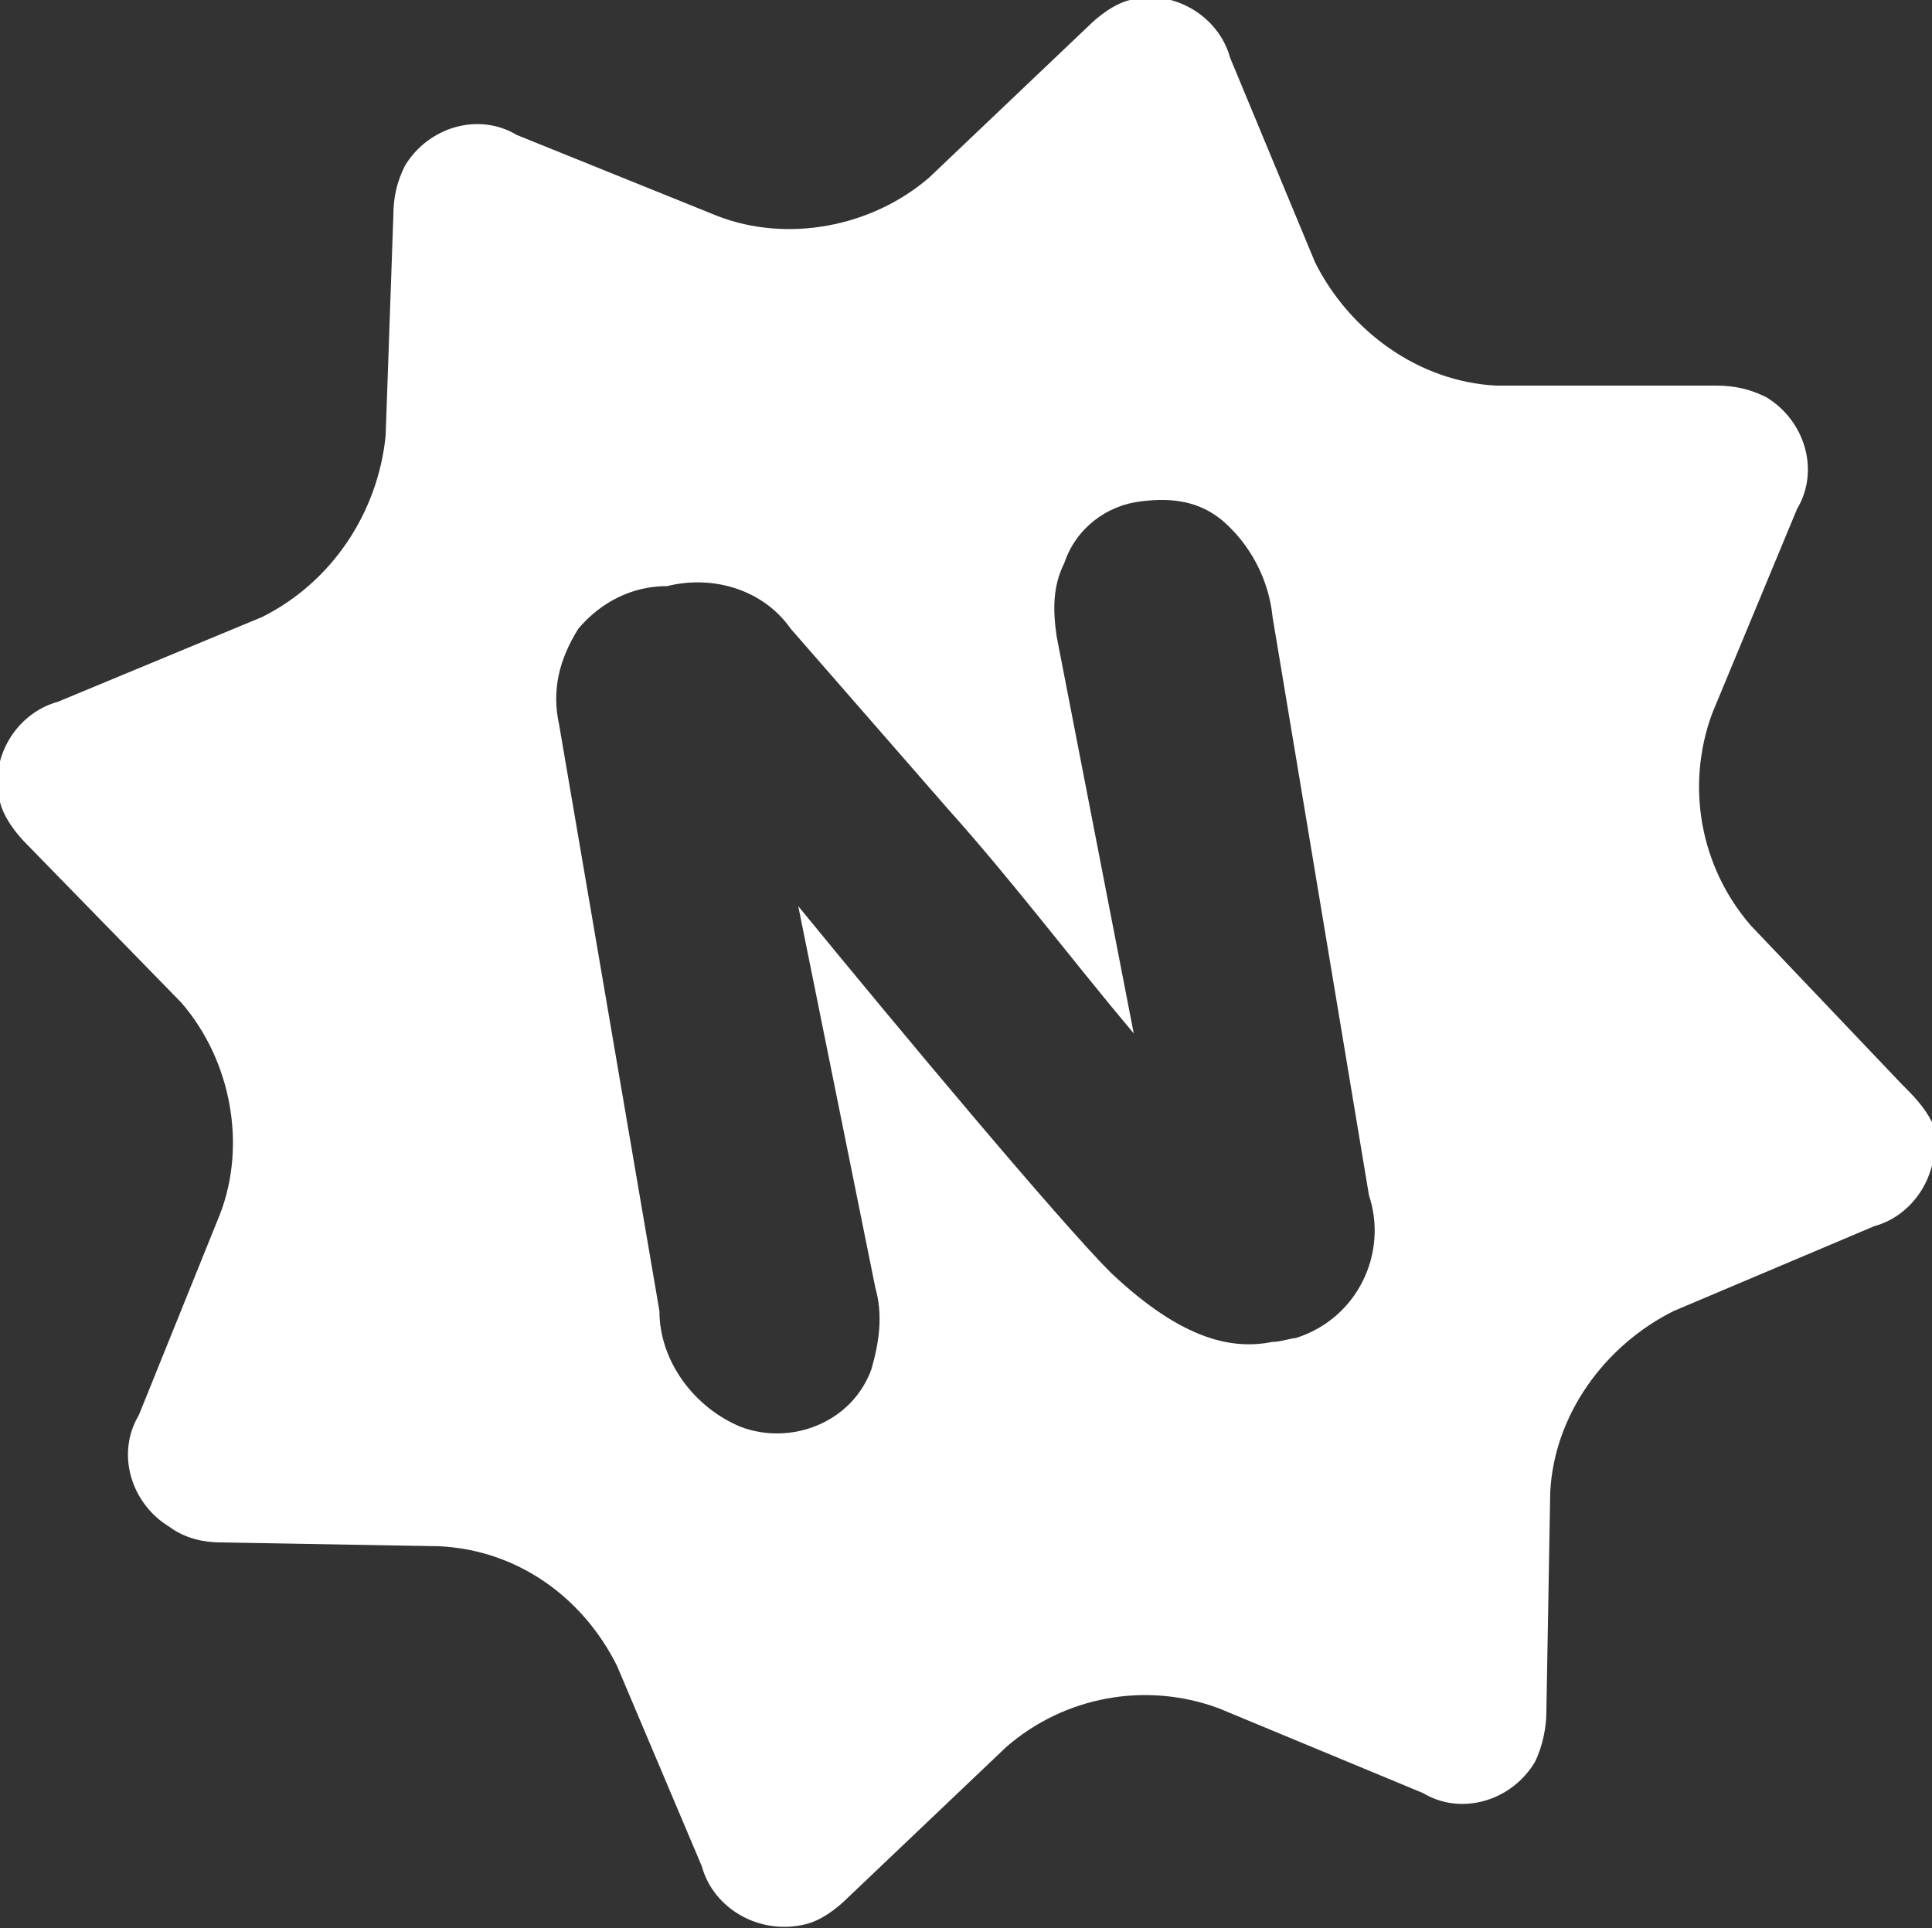
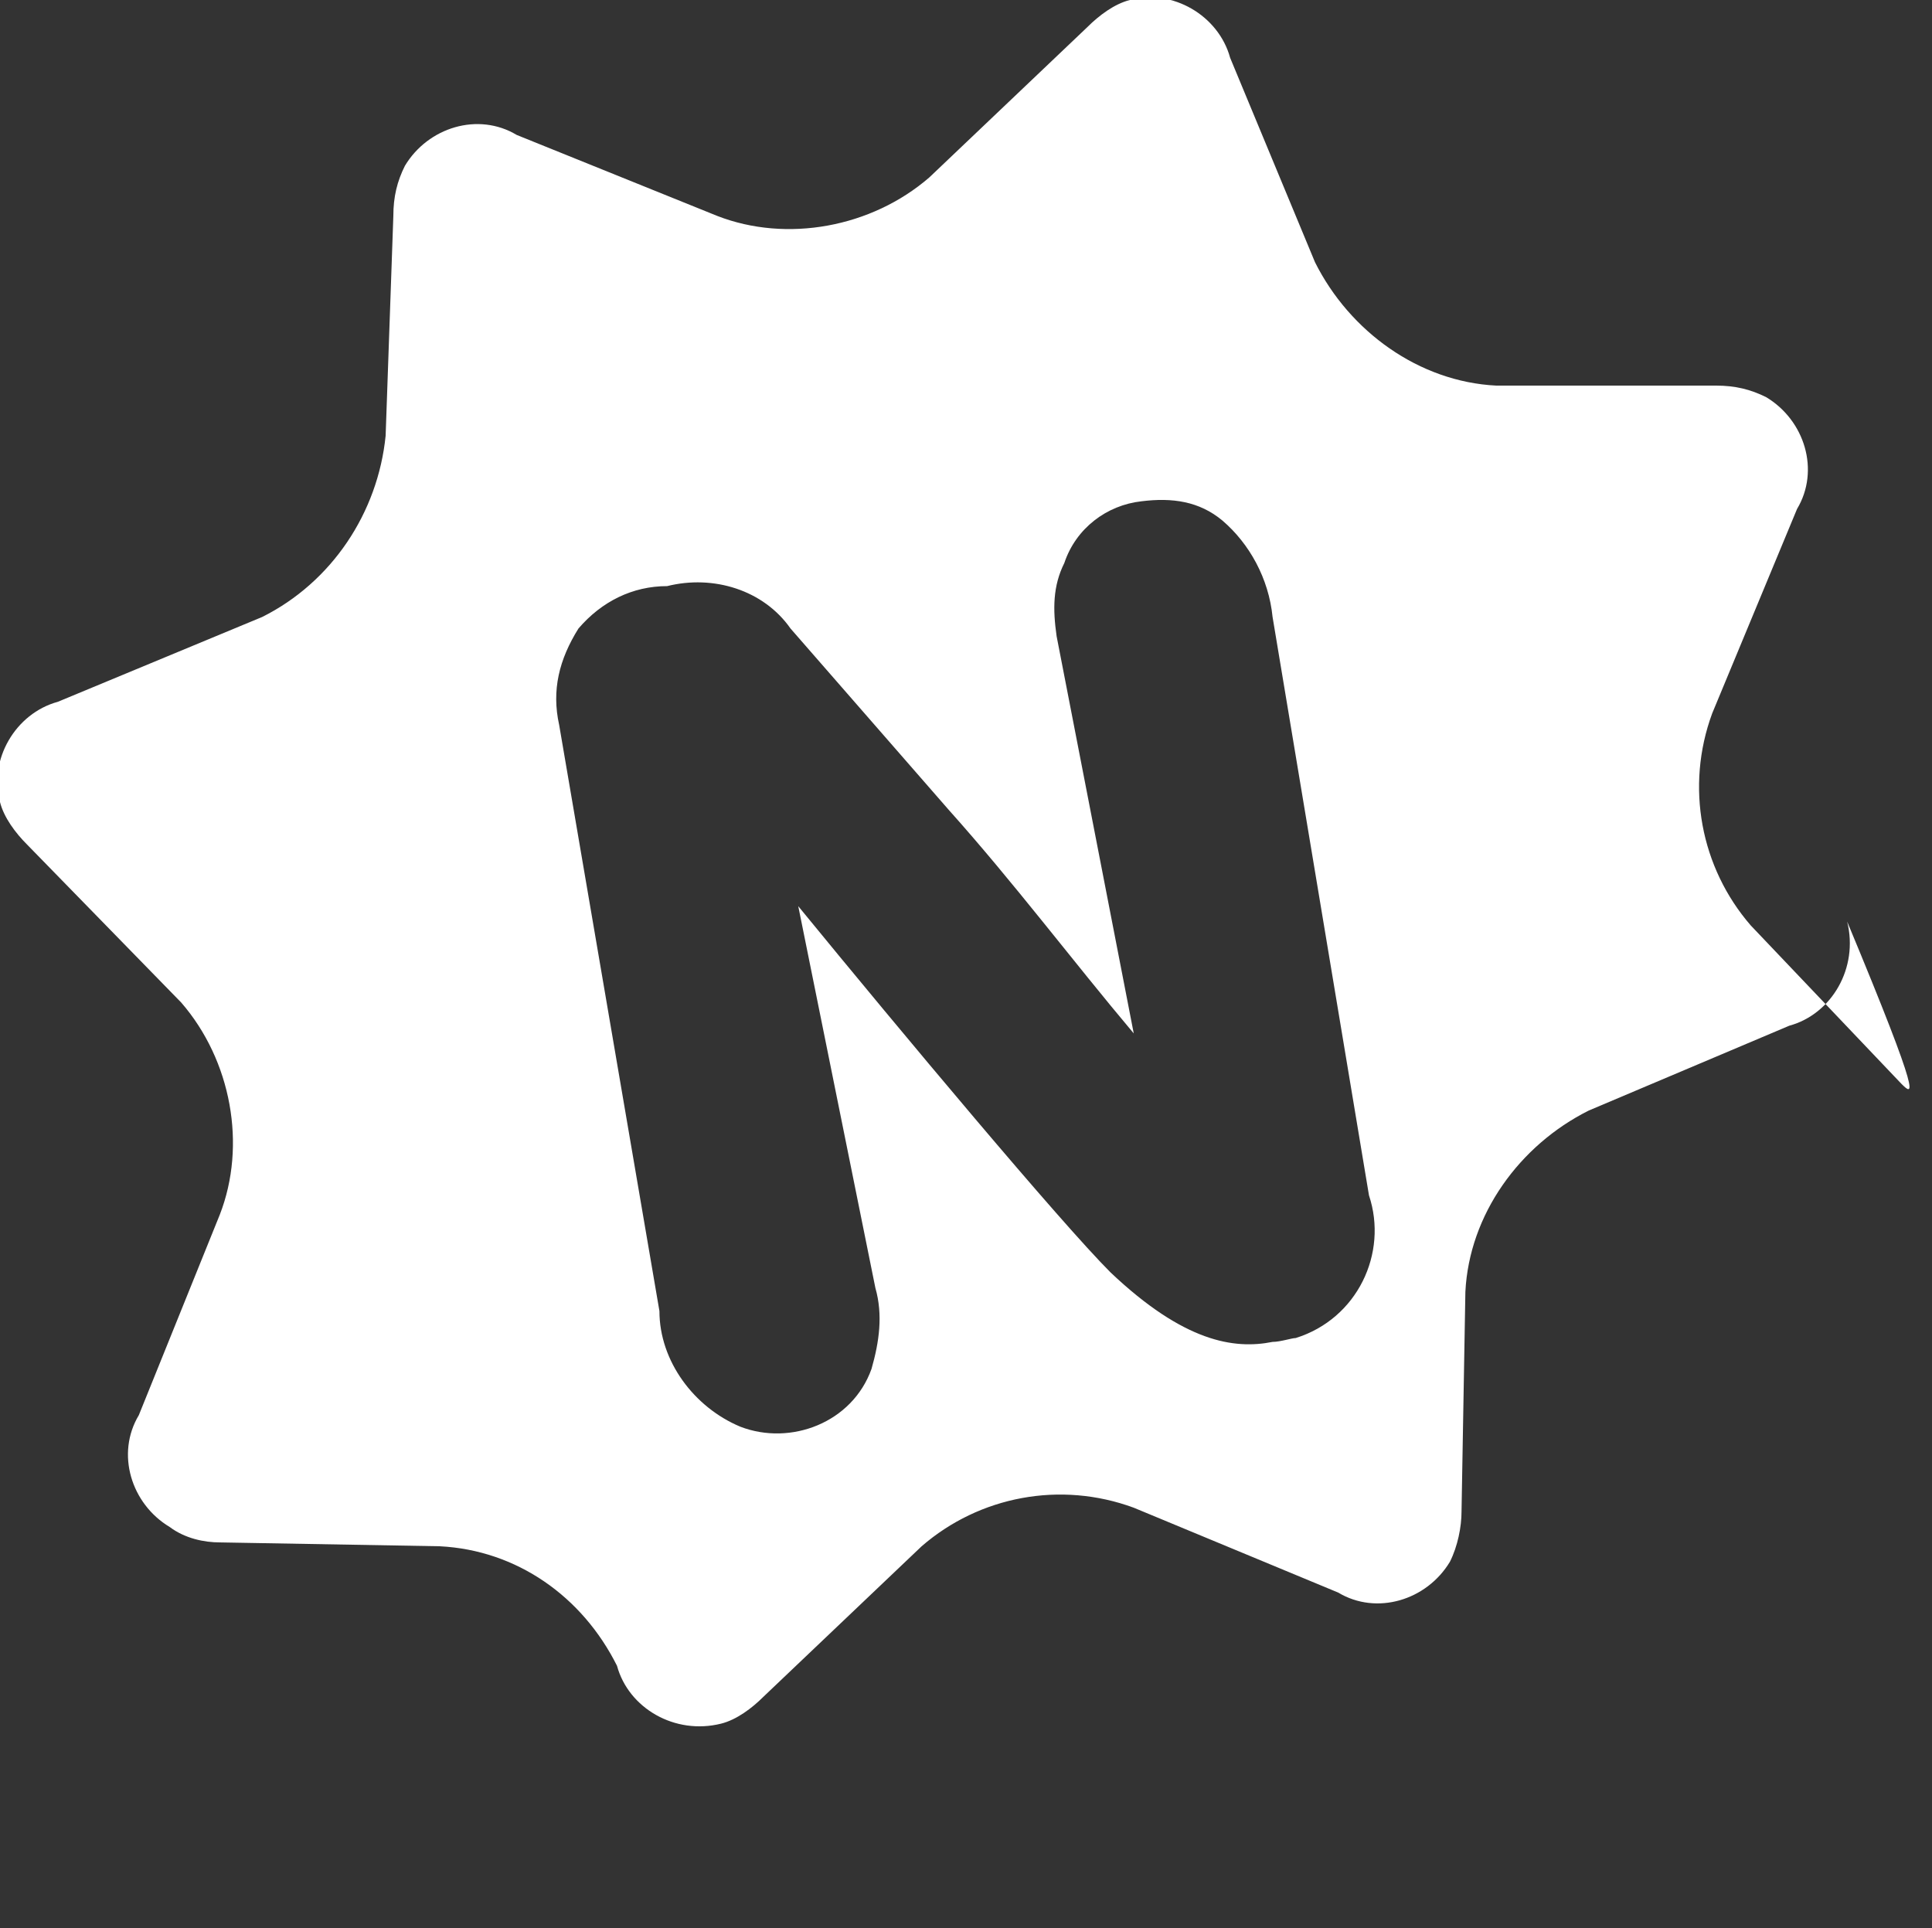
<svg xmlns="http://www.w3.org/2000/svg" version="1.1" id="图层_1" x="0px" y="0px" viewBox="0 0 50.1 50" style="enable-background:new 0 0 50.1 50;" xml:space="preserve">
  <rect x="0" y="0" width="50.1" height="50" fill="#333333" stroke="none" />
  <style type="text/css">
	.st0{fill:#FFFFFF;}
</style>
  <title>new</title>
  <g id="图层_2_1_">
    <g id="图层_1-2">
-       <path class="st0" d="M49.3,28.1L45.4,24c-1.3-1.5-1.7-3.6-1-5.5l2.2-5.3c0.6-1,0.2-2.3-0.8-2.9c-0.4-0.2-0.8-0.3-1.3-0.3h-5.7    c-2-0.1-3.8-1.4-4.7-3.2l-2.2-5.3c-0.3-1.1-1.5-1.8-2.6-1.5c-0.4,0.1-0.8,0.4-1.1,0.7l-4.1,3.9c-1.5,1.3-3.7,1.7-5.5,1l-5.2-2.1    c-1-0.6-2.3-0.2-2.9,0.8c0,0,0,0,0,0c-0.2,0.4-0.3,0.8-0.3,1.3L10,11.3c-0.2,2-1.4,3.8-3.2,4.7l-5.3,2.2c-1.1,0.3-1.8,1.5-1.5,2.6    c0.1,0.4,0.4,0.8,0.7,1.1L4.7,26c1.3,1.5,1.7,3.7,1,5.5l-2.1,5.2c-0.6,1-0.2,2.3,0.8,2.9c0,0,0,0,0,0C4.8,39.9,5.3,40,5.7,40    l5.7,0.1c2,0.1,3.7,1.3,4.6,3.1l2.2,5.2c0.3,1.1,1.5,1.8,2.7,1.5c0.4-0.1,0.8-0.4,1.1-0.7l4.1-3.9c1.5-1.3,3.6-1.7,5.5-1l5.3,2.2    c1,0.6,2.3,0.2,2.9-0.8c0,0,0,0,0,0c0.2-0.4,0.3-0.9,0.3-1.3l0.1-5.7c0.1-2,1.4-3.8,3.2-4.7l5.2-2.2c1.1-0.3,1.8-1.5,1.5-2.7    c0,0,0,0,0,0C49.9,28.7,49.6,28.4,49.3,28.1z M33,34.8c-1,0.2-2.3,0-4.2-1.8c-1.3-1.3-5.4-6.2-8.1-9.5l2,9.9    c0.2,0.7,0.1,1.4-0.1,2.1c-0.5,1.4-2.1,2-3.4,1.5c-1.2-0.5-2.1-1.7-2.1-3l-2.6-15.2c-0.2-0.9,0-1.7,0.5-2.5    c0.6-0.7,1.4-1.1,2.3-1.1c1.2-0.3,2.5,0.1,3.2,1.1c1.4,1.6,2.7,3.1,4.1,4.7c1.7,1.9,3.2,3.9,4.8,5.8l-2-10.3    c-0.1-0.7-0.1-1.3,0.2-1.9c0.3-0.9,1.1-1.5,2-1.6c0.8-0.1,1.5,0,2.1,0.5c0.7,0.6,1.2,1.5,1.3,2.5L35.5,31c0.5,1.5-0.3,3.2-1.9,3.7    C33.5,34.7,33.2,34.8,33,34.8z" />
+       <path class="st0" d="M49.3,28.1L45.4,24c-1.3-1.5-1.7-3.6-1-5.5l2.2-5.3c0.6-1,0.2-2.3-0.8-2.9c-0.4-0.2-0.8-0.3-1.3-0.3h-5.7    c-2-0.1-3.8-1.4-4.7-3.2l-2.2-5.3c-0.3-1.1-1.5-1.8-2.6-1.5c-0.4,0.1-0.8,0.4-1.1,0.7l-4.1,3.9c-1.5,1.3-3.7,1.7-5.5,1l-5.2-2.1    c-1-0.6-2.3-0.2-2.9,0.8c0,0,0,0,0,0c-0.2,0.4-0.3,0.8-0.3,1.3L10,11.3c-0.2,2-1.4,3.8-3.2,4.7l-5.3,2.2c-1.1,0.3-1.8,1.5-1.5,2.6    c0.1,0.4,0.4,0.8,0.7,1.1L4.7,26c1.3,1.5,1.7,3.7,1,5.5l-2.1,5.2c-0.6,1-0.2,2.3,0.8,2.9c0,0,0,0,0,0C4.8,39.9,5.3,40,5.7,40    l5.7,0.1c2,0.1,3.7,1.3,4.6,3.1c0.3,1.1,1.5,1.8,2.7,1.5c0.4-0.1,0.8-0.4,1.1-0.7l4.1-3.9c1.5-1.3,3.6-1.7,5.5-1l5.3,2.2    c1,0.6,2.3,0.2,2.9-0.8c0,0,0,0,0,0c0.2-0.4,0.3-0.9,0.3-1.3l0.1-5.7c0.1-2,1.4-3.8,3.2-4.7l5.2-2.2c1.1-0.3,1.8-1.5,1.5-2.7    c0,0,0,0,0,0C49.9,28.7,49.6,28.4,49.3,28.1z M33,34.8c-1,0.2-2.3,0-4.2-1.8c-1.3-1.3-5.4-6.2-8.1-9.5l2,9.9    c0.2,0.7,0.1,1.4-0.1,2.1c-0.5,1.4-2.1,2-3.4,1.5c-1.2-0.5-2.1-1.7-2.1-3l-2.6-15.2c-0.2-0.9,0-1.7,0.5-2.5    c0.6-0.7,1.4-1.1,2.3-1.1c1.2-0.3,2.5,0.1,3.2,1.1c1.4,1.6,2.7,3.1,4.1,4.7c1.7,1.9,3.2,3.9,4.8,5.8l-2-10.3    c-0.1-0.7-0.1-1.3,0.2-1.9c0.3-0.9,1.1-1.5,2-1.6c0.8-0.1,1.5,0,2.1,0.5c0.7,0.6,1.2,1.5,1.3,2.5L35.5,31c0.5,1.5-0.3,3.2-1.9,3.7    C33.5,34.7,33.2,34.8,33,34.8z" />
    </g>
  </g>
</svg>